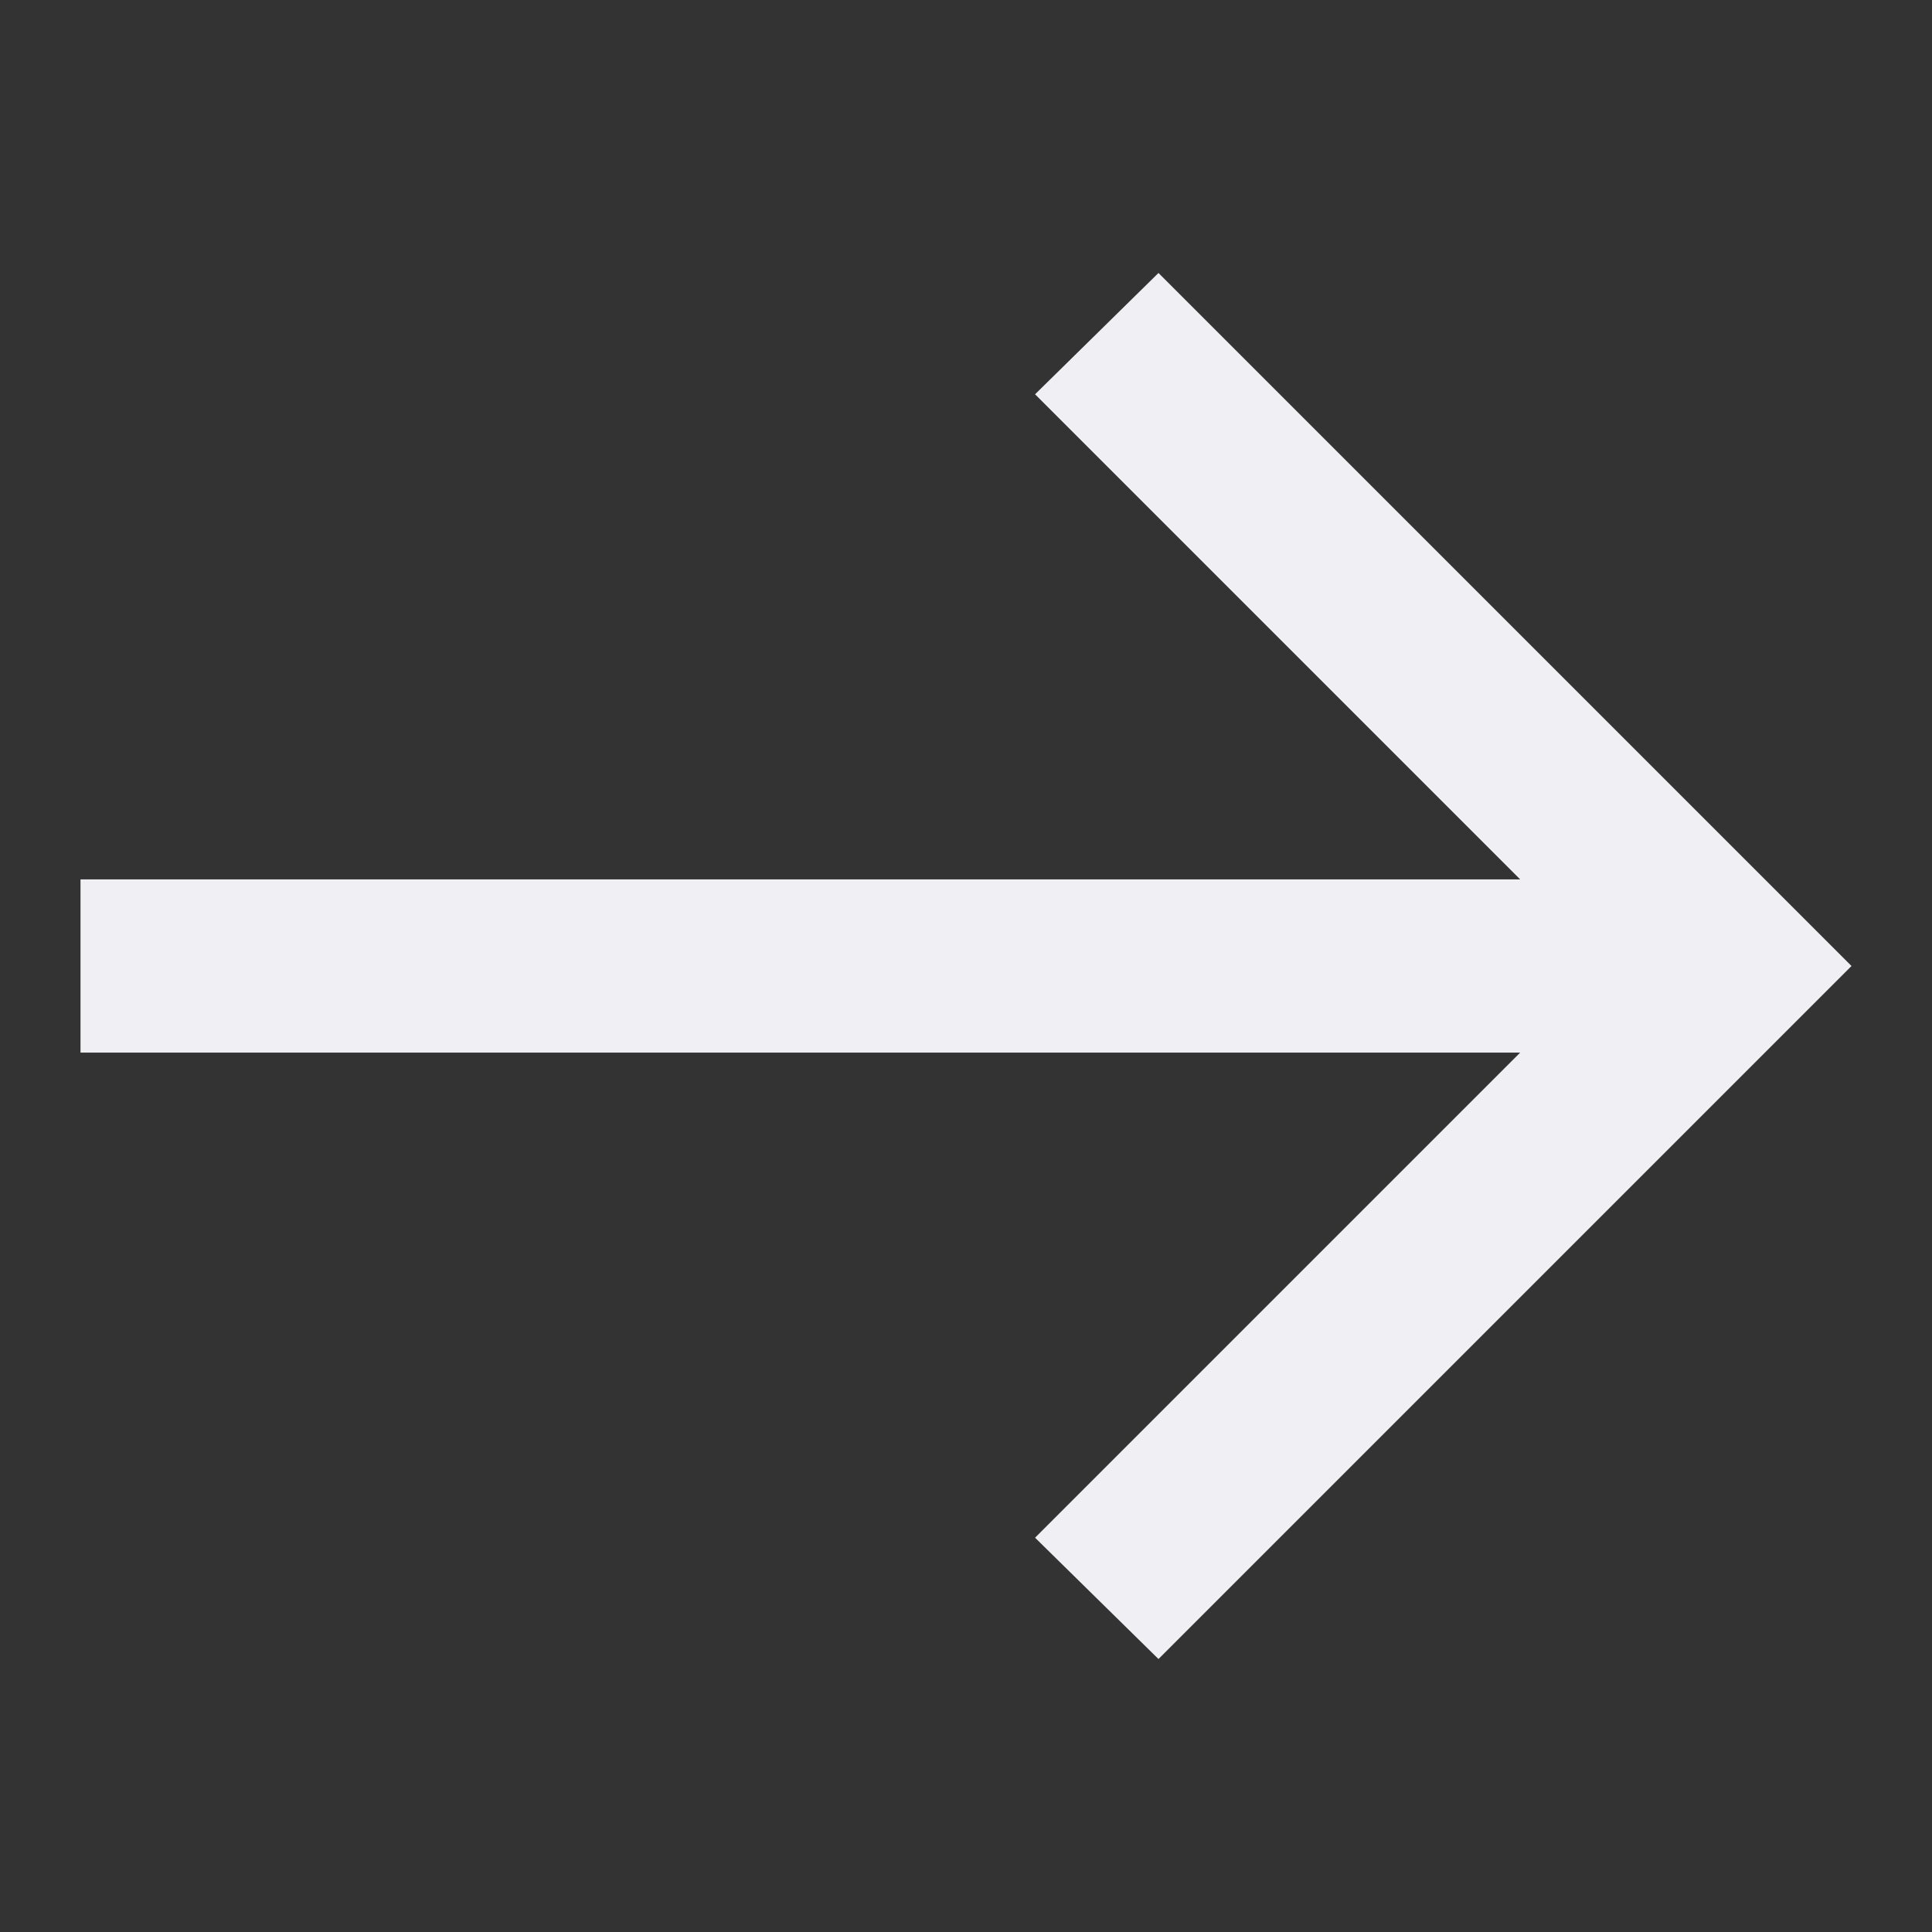
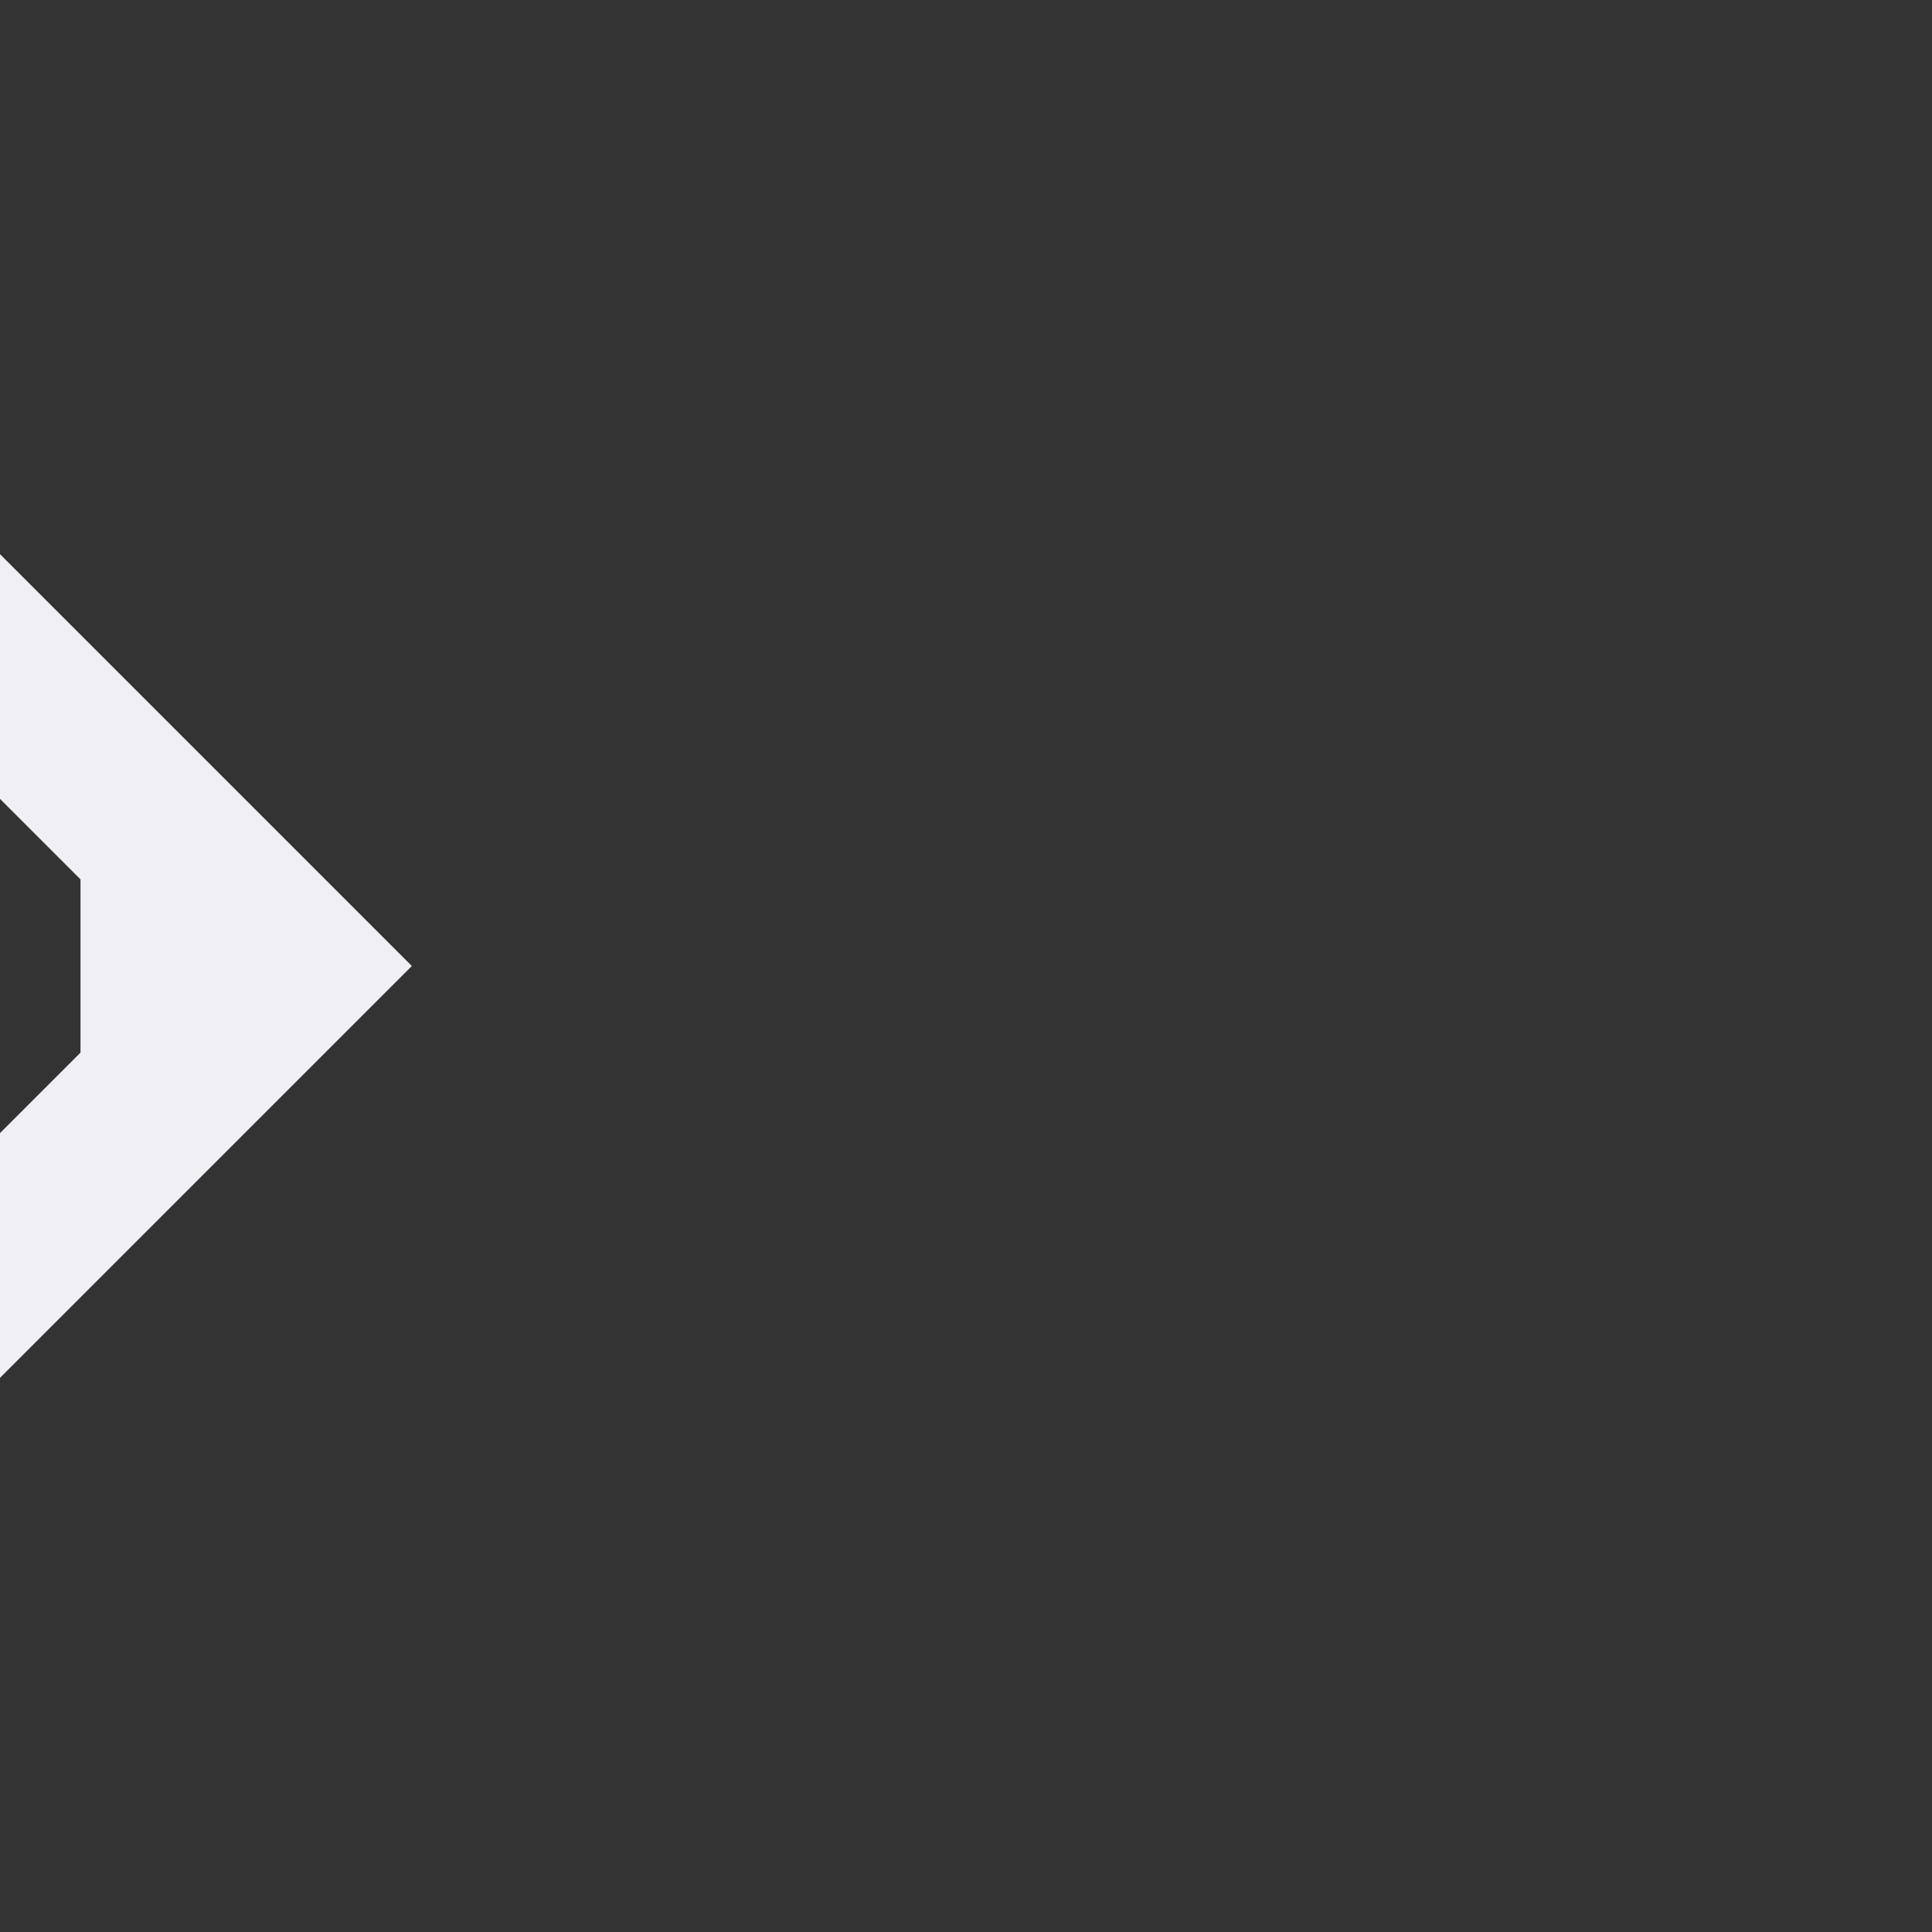
<svg xmlns="http://www.w3.org/2000/svg" id="Layer_1" data-name="Layer 1" width="24" height="24" viewBox="0 0 24 24">
  <rect x="0" y="0" width="24" height="24" fill="#333333" stroke="none" />
  <defs>
    <style>
      .cls-1 {
        fill: #f0f0f4;
      }
    </style>
  </defs>
-   <path class="cls-1" d="M18.884,13.076H1v-2.152h17.884l-6.026-6.026,1.533-1.507,8.609,8.609-8.609,8.609-1.533-1.507,6.026-6.026Z" />
+   <path class="cls-1" d="M18.884,13.076H1v-2.152l-6.026-6.026,1.533-1.507,8.609,8.609-8.609,8.609-1.533-1.507,6.026-6.026Z" />
</svg>